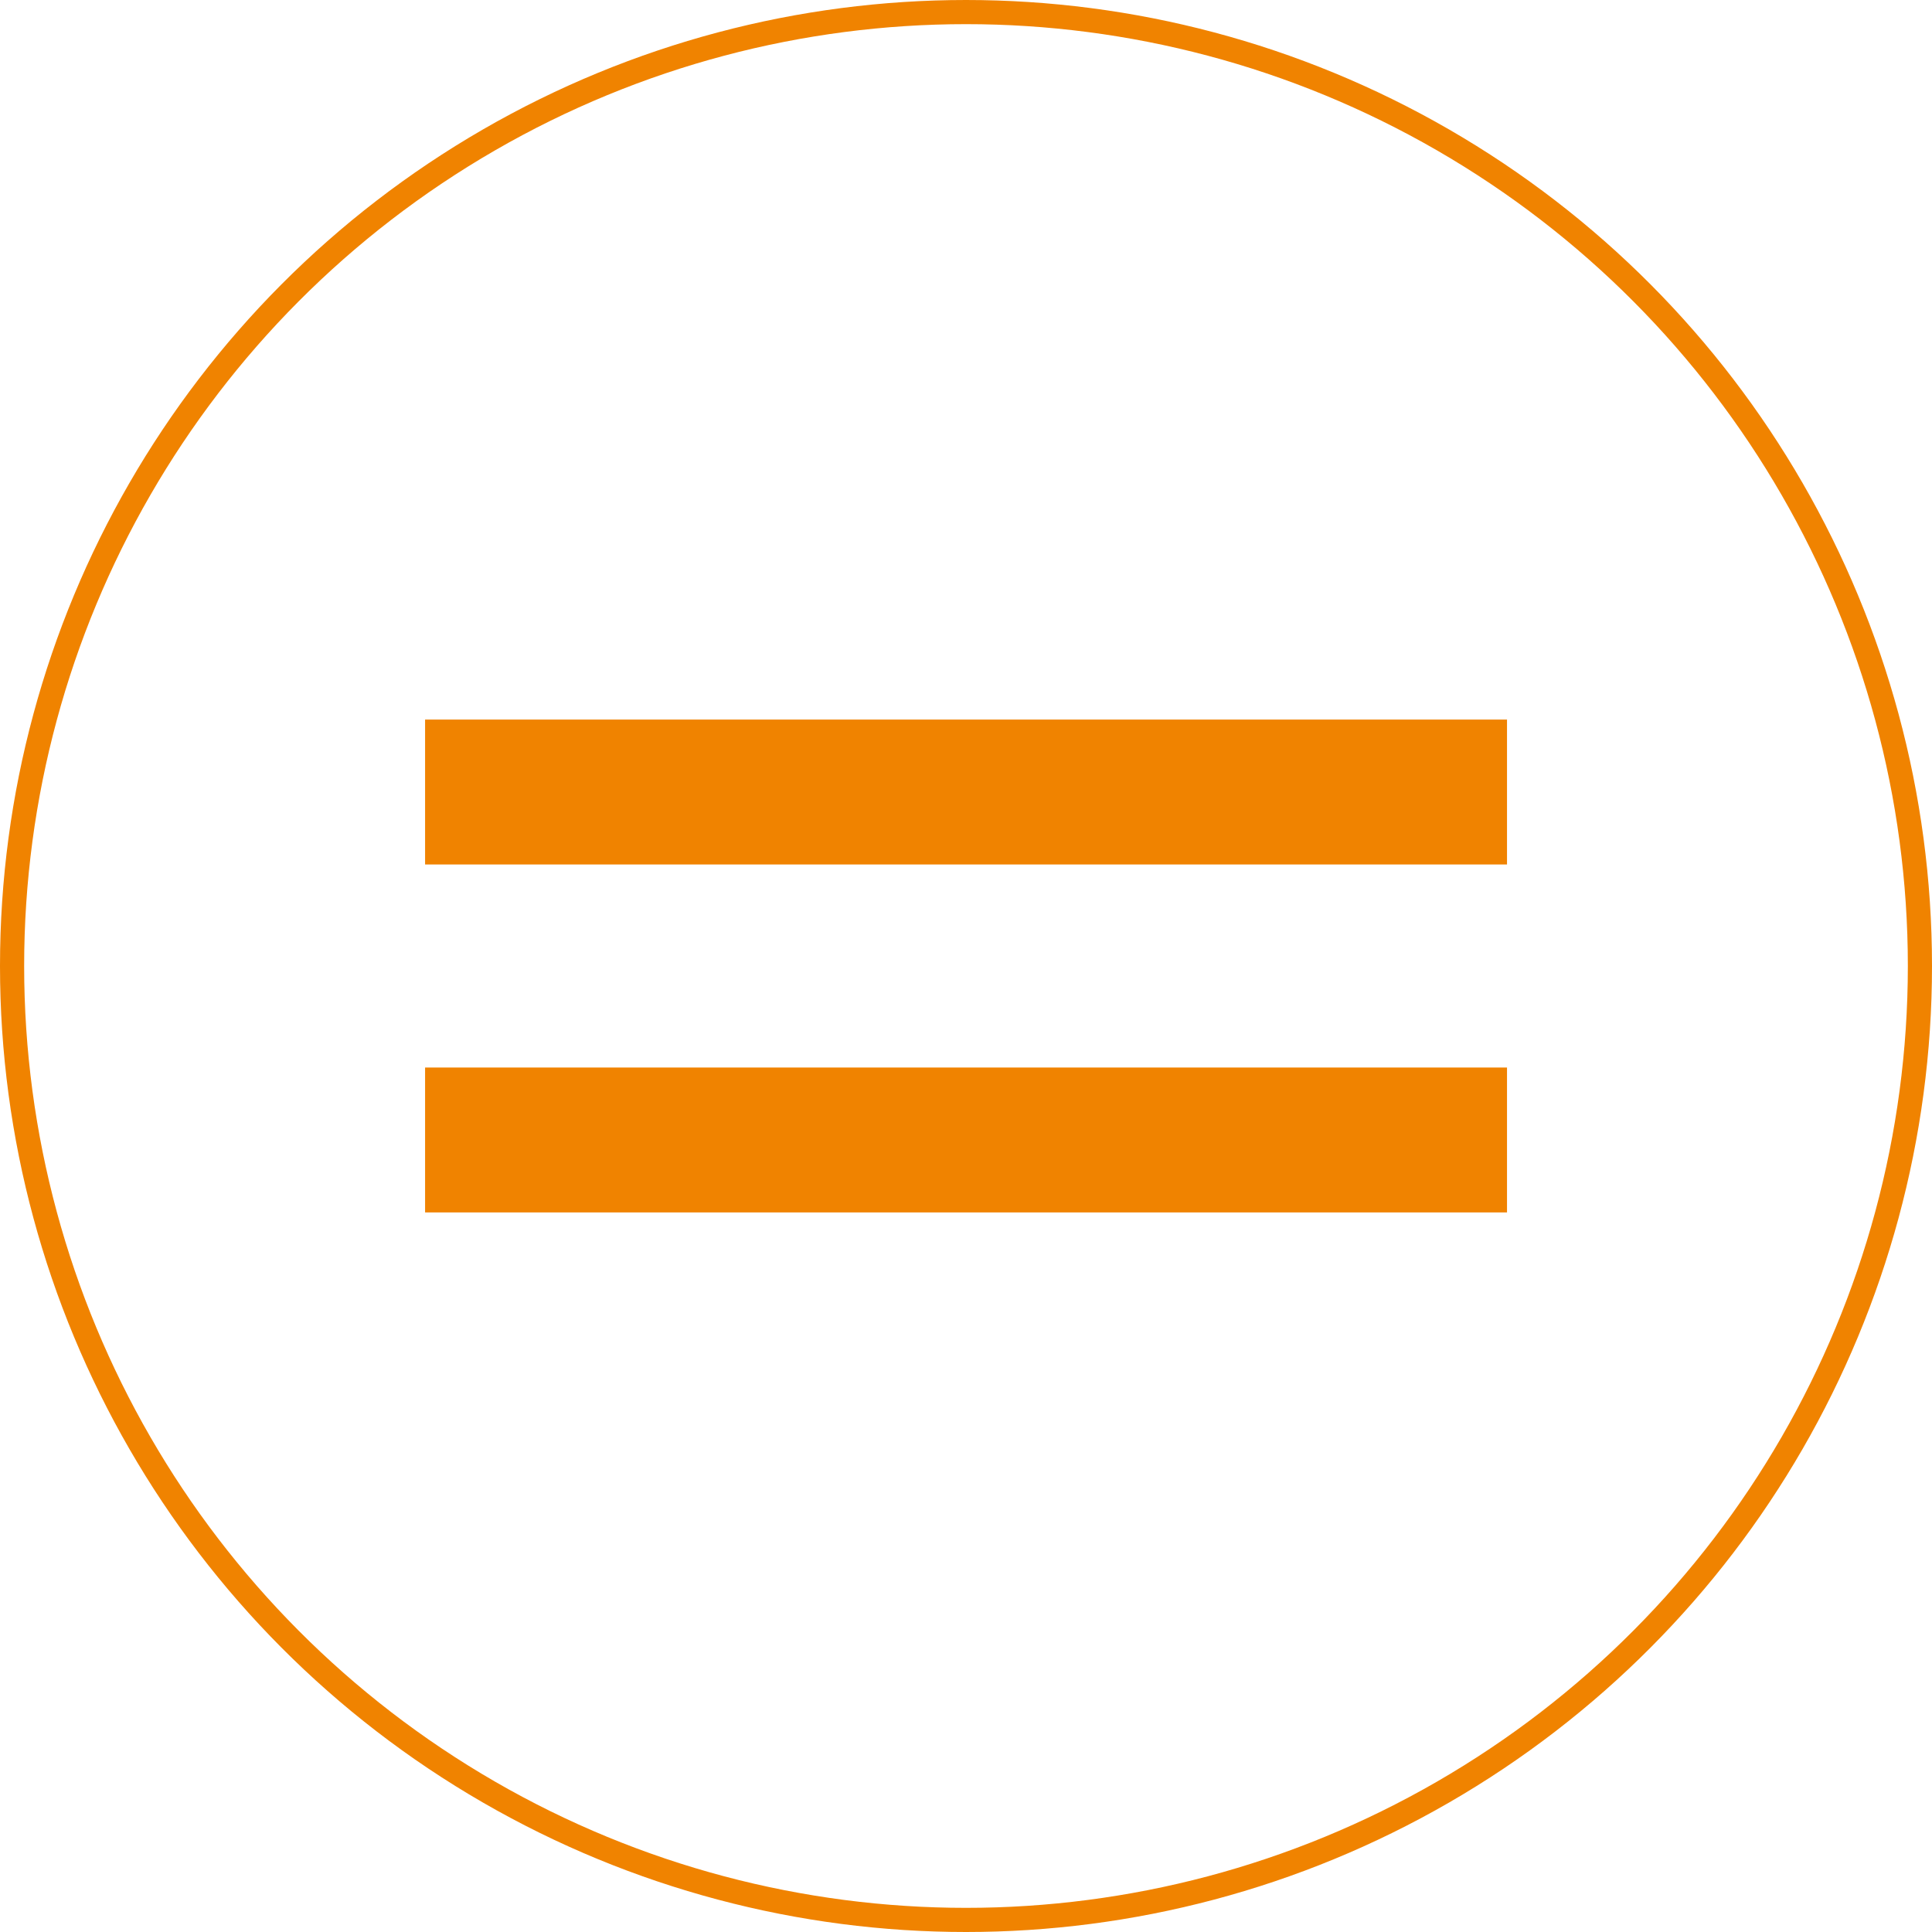
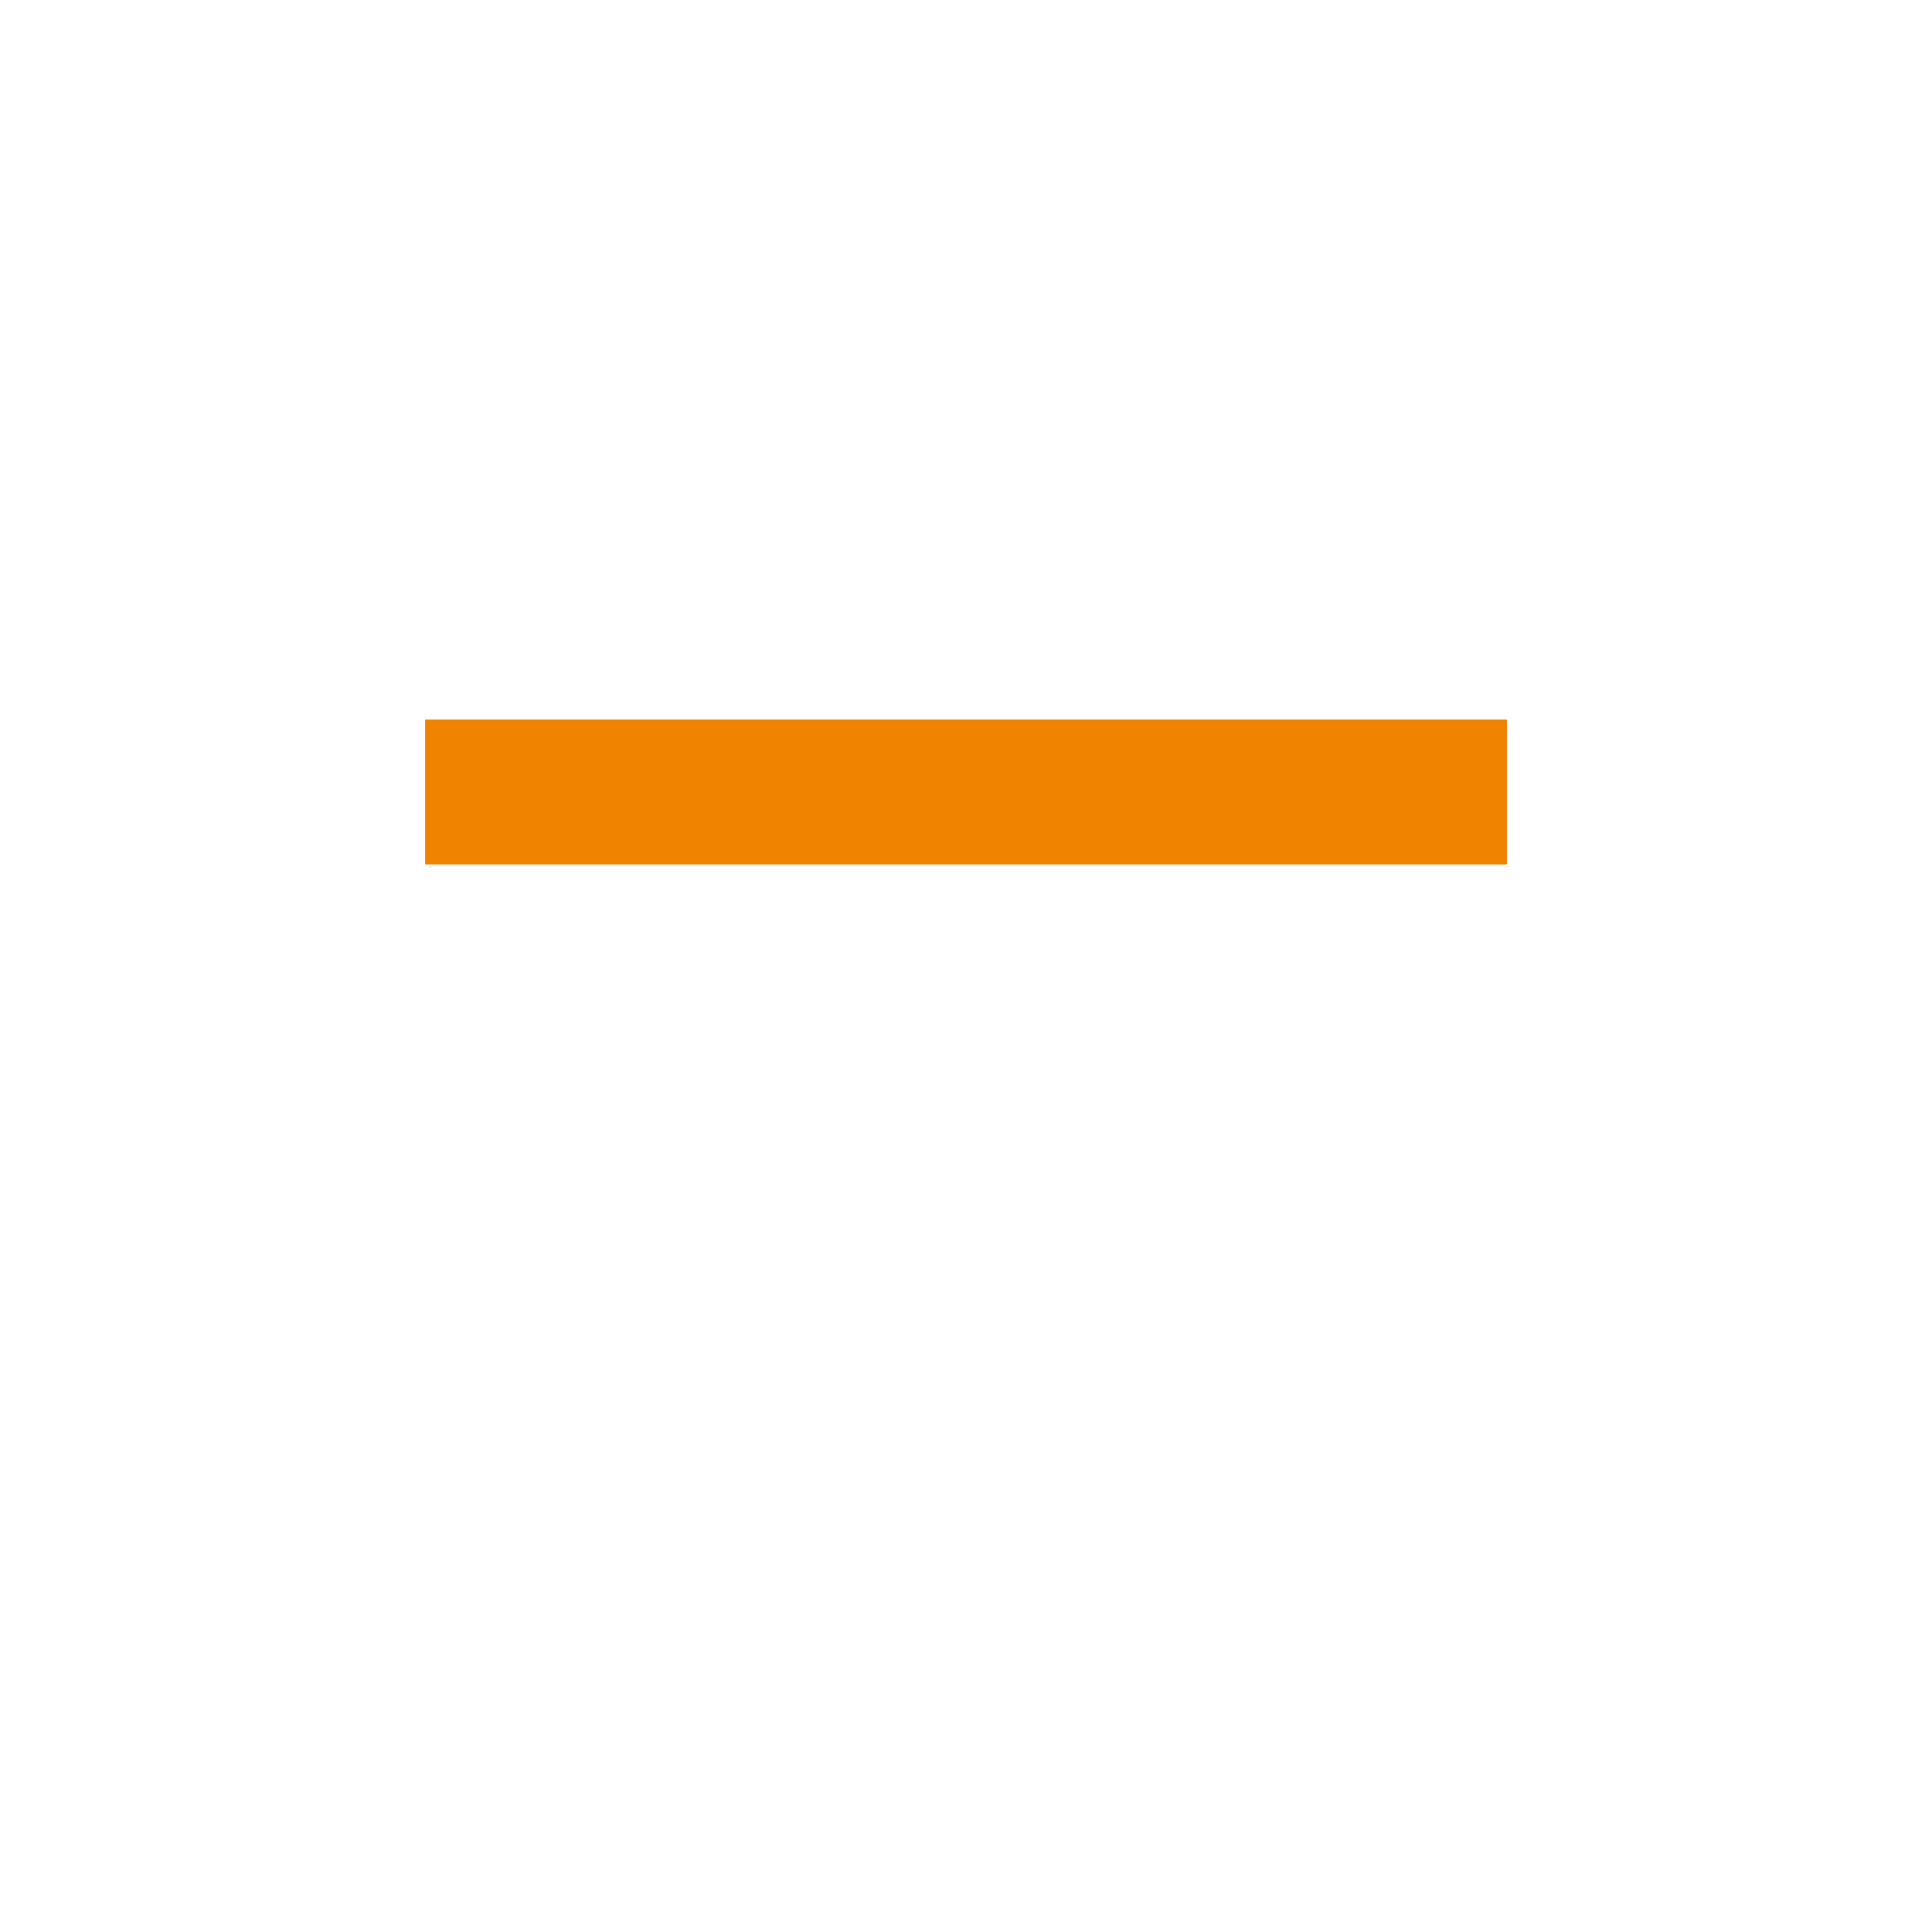
<svg xmlns="http://www.w3.org/2000/svg" width="40" height="40" viewBox="0 0 40 40" fill="none">
  <path d="M8.801 16.398H31.201" stroke="#F08300" stroke-width="3" />
-   <path d="M8.801 23.602H31.201" stroke="#F08300" stroke-width="3" />
-   <circle cx="20" cy="20" r="19.75" stroke="#F08300" stroke-width="0.5" />
</svg>